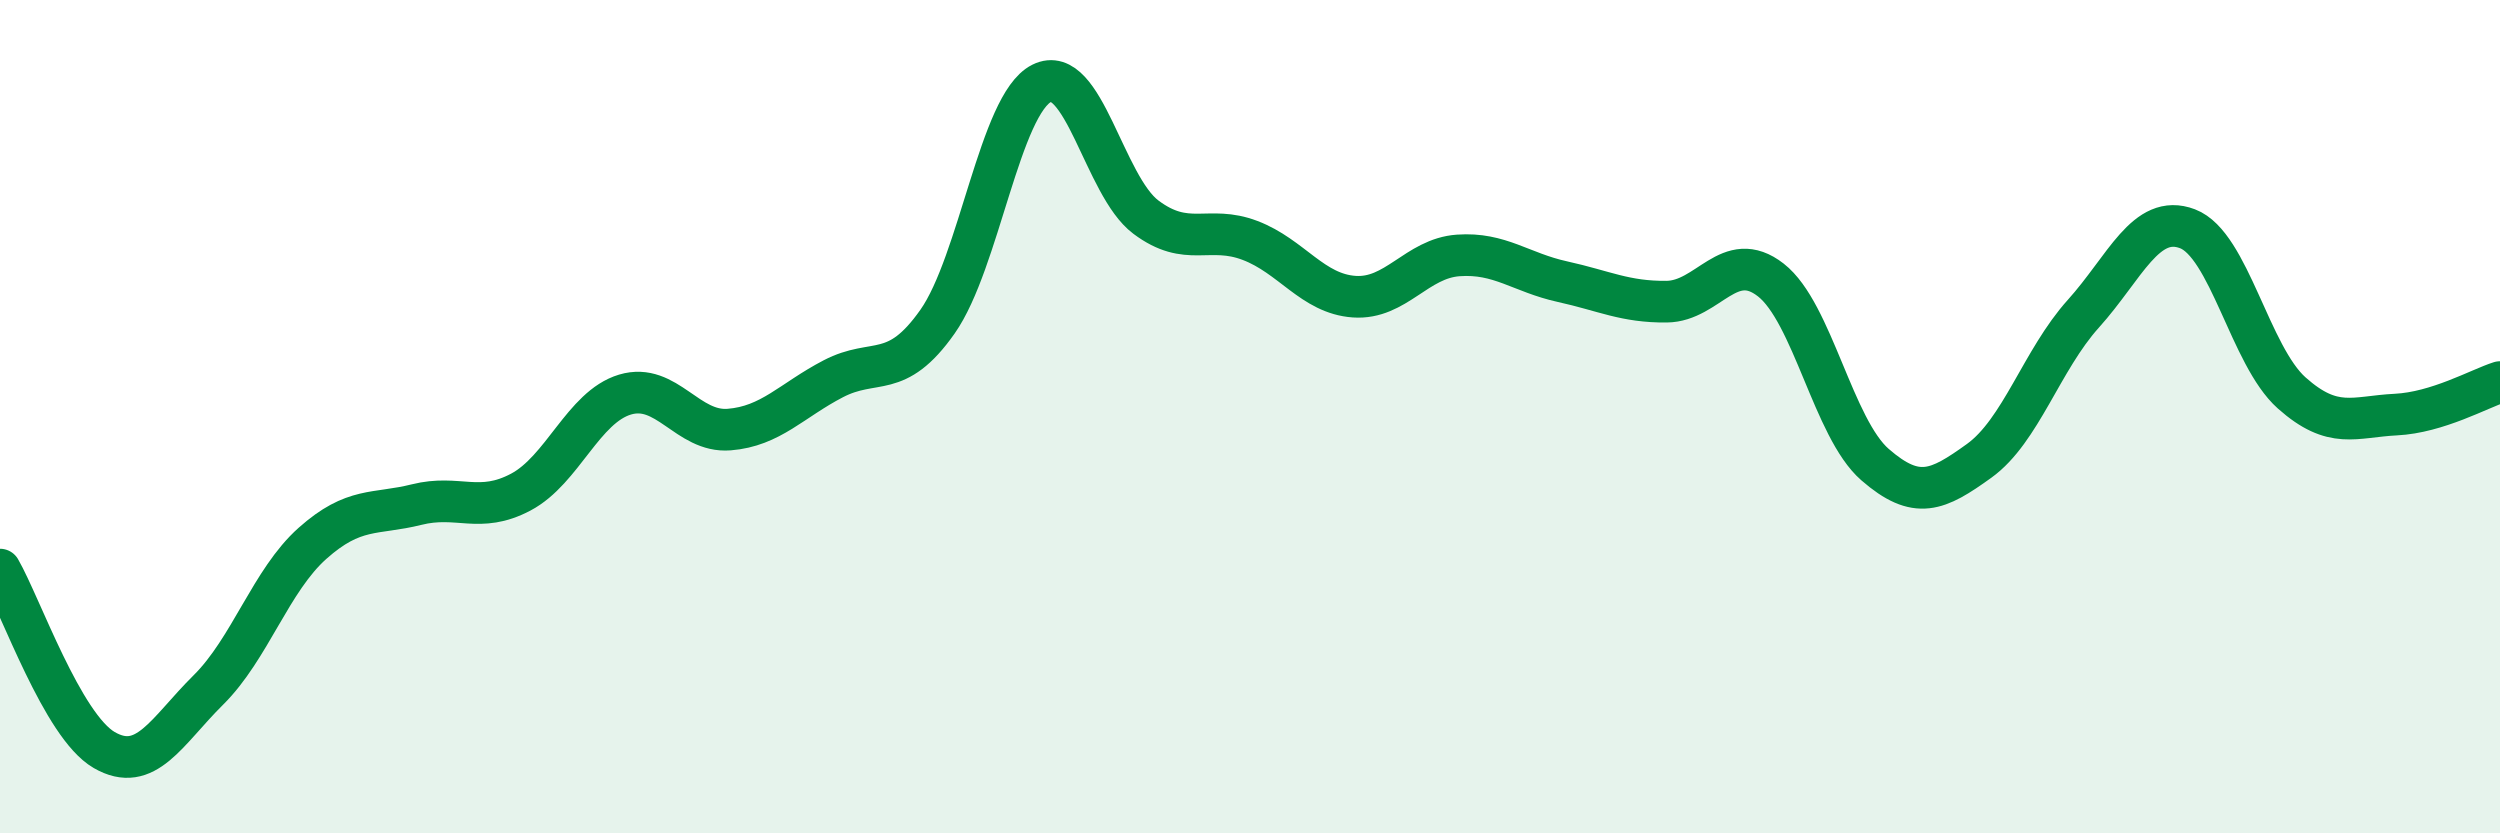
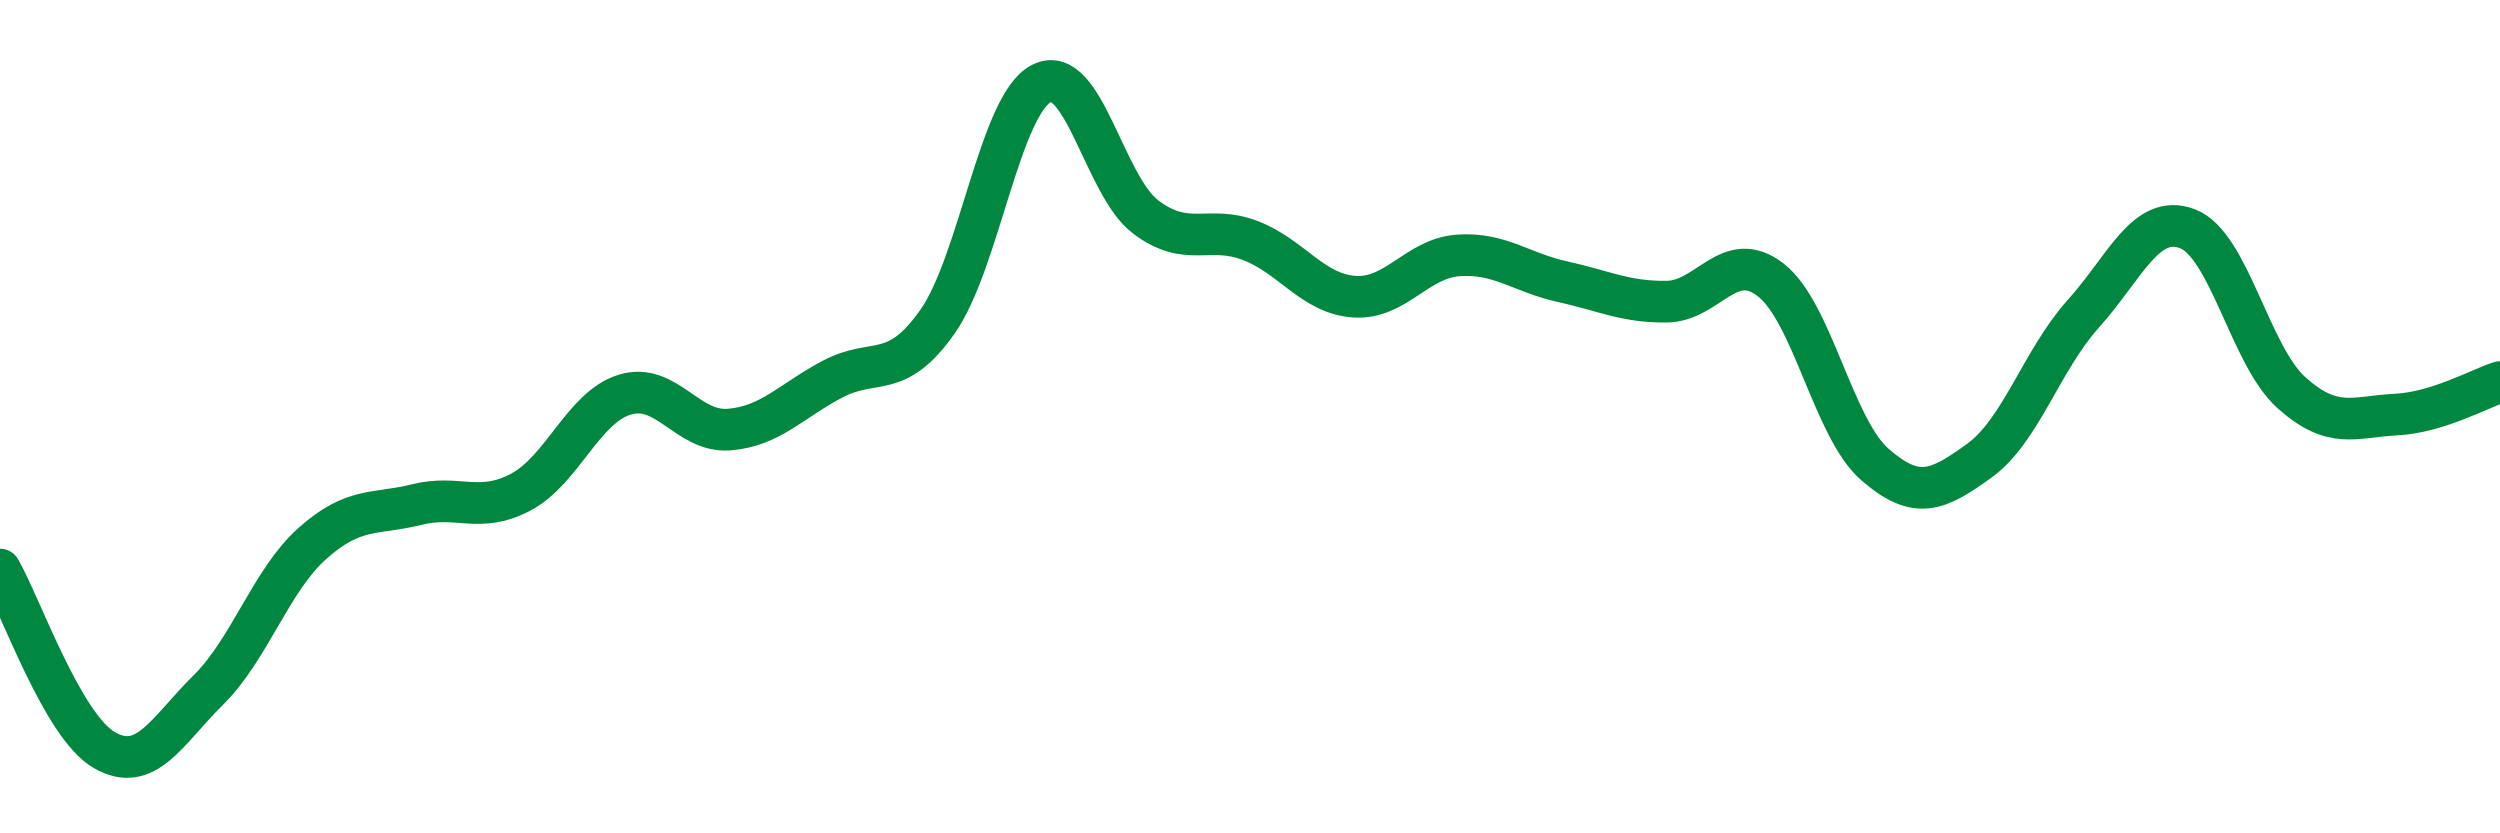
<svg xmlns="http://www.w3.org/2000/svg" width="60" height="20" viewBox="0 0 60 20">
-   <path d="M 0,13.67 C 0.5,14.54 1.5,17.42 2.5,18 C 3.5,18.58 4,17.55 5,16.56 C 6,15.57 6.5,13.93 7.5,13.04 C 8.5,12.15 9,12.36 10,12.11 C 11,11.86 11.5,12.34 12.5,11.81 C 13.5,11.28 14,9.77 15,9.47 C 16,9.17 16.5,10.39 17.5,10.31 C 18.5,10.23 19,9.61 20,9.09 C 21,8.57 21.5,9.14 22.5,7.72 C 23.5,6.3 24,2.5 25,2 C 26,1.5 26.5,4.46 27.5,5.21 C 28.5,5.96 29,5.39 30,5.77 C 31,6.15 31.5,7.05 32.5,7.12 C 33.5,7.19 34,6.2 35,6.13 C 36,6.06 36.5,6.54 37.5,6.76 C 38.5,6.98 39,7.25 40,7.24 C 41,7.23 41.5,5.94 42.5,6.72 C 43.5,7.5 44,10.28 45,11.15 C 46,12.02 46.5,11.78 47.5,11.06 C 48.5,10.34 49,8.64 50,7.53 C 51,6.42 51.5,5.11 52.5,5.49 C 53.5,5.87 54,8.54 55,9.43 C 56,10.32 56.5,10 57.5,9.95 C 58.5,9.9 59.5,9.33 60,9.17L60 20L0 20Z" fill="#008740" opacity="0.1" stroke-linecap="round" stroke-linejoin="round" />
  <path d="M 0,13.67 C 0.5,14.54 1.5,17.42 2.5,18 C 3.5,18.58 4,17.55 5,16.56 C 6,15.57 6.5,13.93 7.5,13.04 C 8.5,12.15 9,12.36 10,12.11 C 11,11.86 11.5,12.34 12.5,11.81 C 13.5,11.28 14,9.77 15,9.47 C 16,9.17 16.5,10.39 17.5,10.31 C 18.5,10.23 19,9.61 20,9.09 C 21,8.57 21.5,9.14 22.5,7.72 C 23.5,6.3 24,2.5 25,2 C 26,1.5 26.5,4.46 27.5,5.21 C 28.5,5.96 29,5.39 30,5.77 C 31,6.15 31.5,7.05 32.5,7.12 C 33.5,7.19 34,6.2 35,6.13 C 36,6.06 36.5,6.54 37.5,6.76 C 38.5,6.98 39,7.25 40,7.24 C 41,7.23 41.5,5.94 42.5,6.72 C 43.5,7.5 44,10.28 45,11.15 C 46,12.02 46.5,11.78 47.5,11.06 C 48.5,10.34 49,8.64 50,7.53 C 51,6.42 51.5,5.11 52.5,5.49 C 53.5,5.87 54,8.54 55,9.43 C 56,10.32 56.5,10 57.5,9.95 C 58.5,9.9 59.5,9.33 60,9.17" stroke="#008740" stroke-width="1" fill="none" stroke-linecap="round" stroke-linejoin="round" />
</svg>